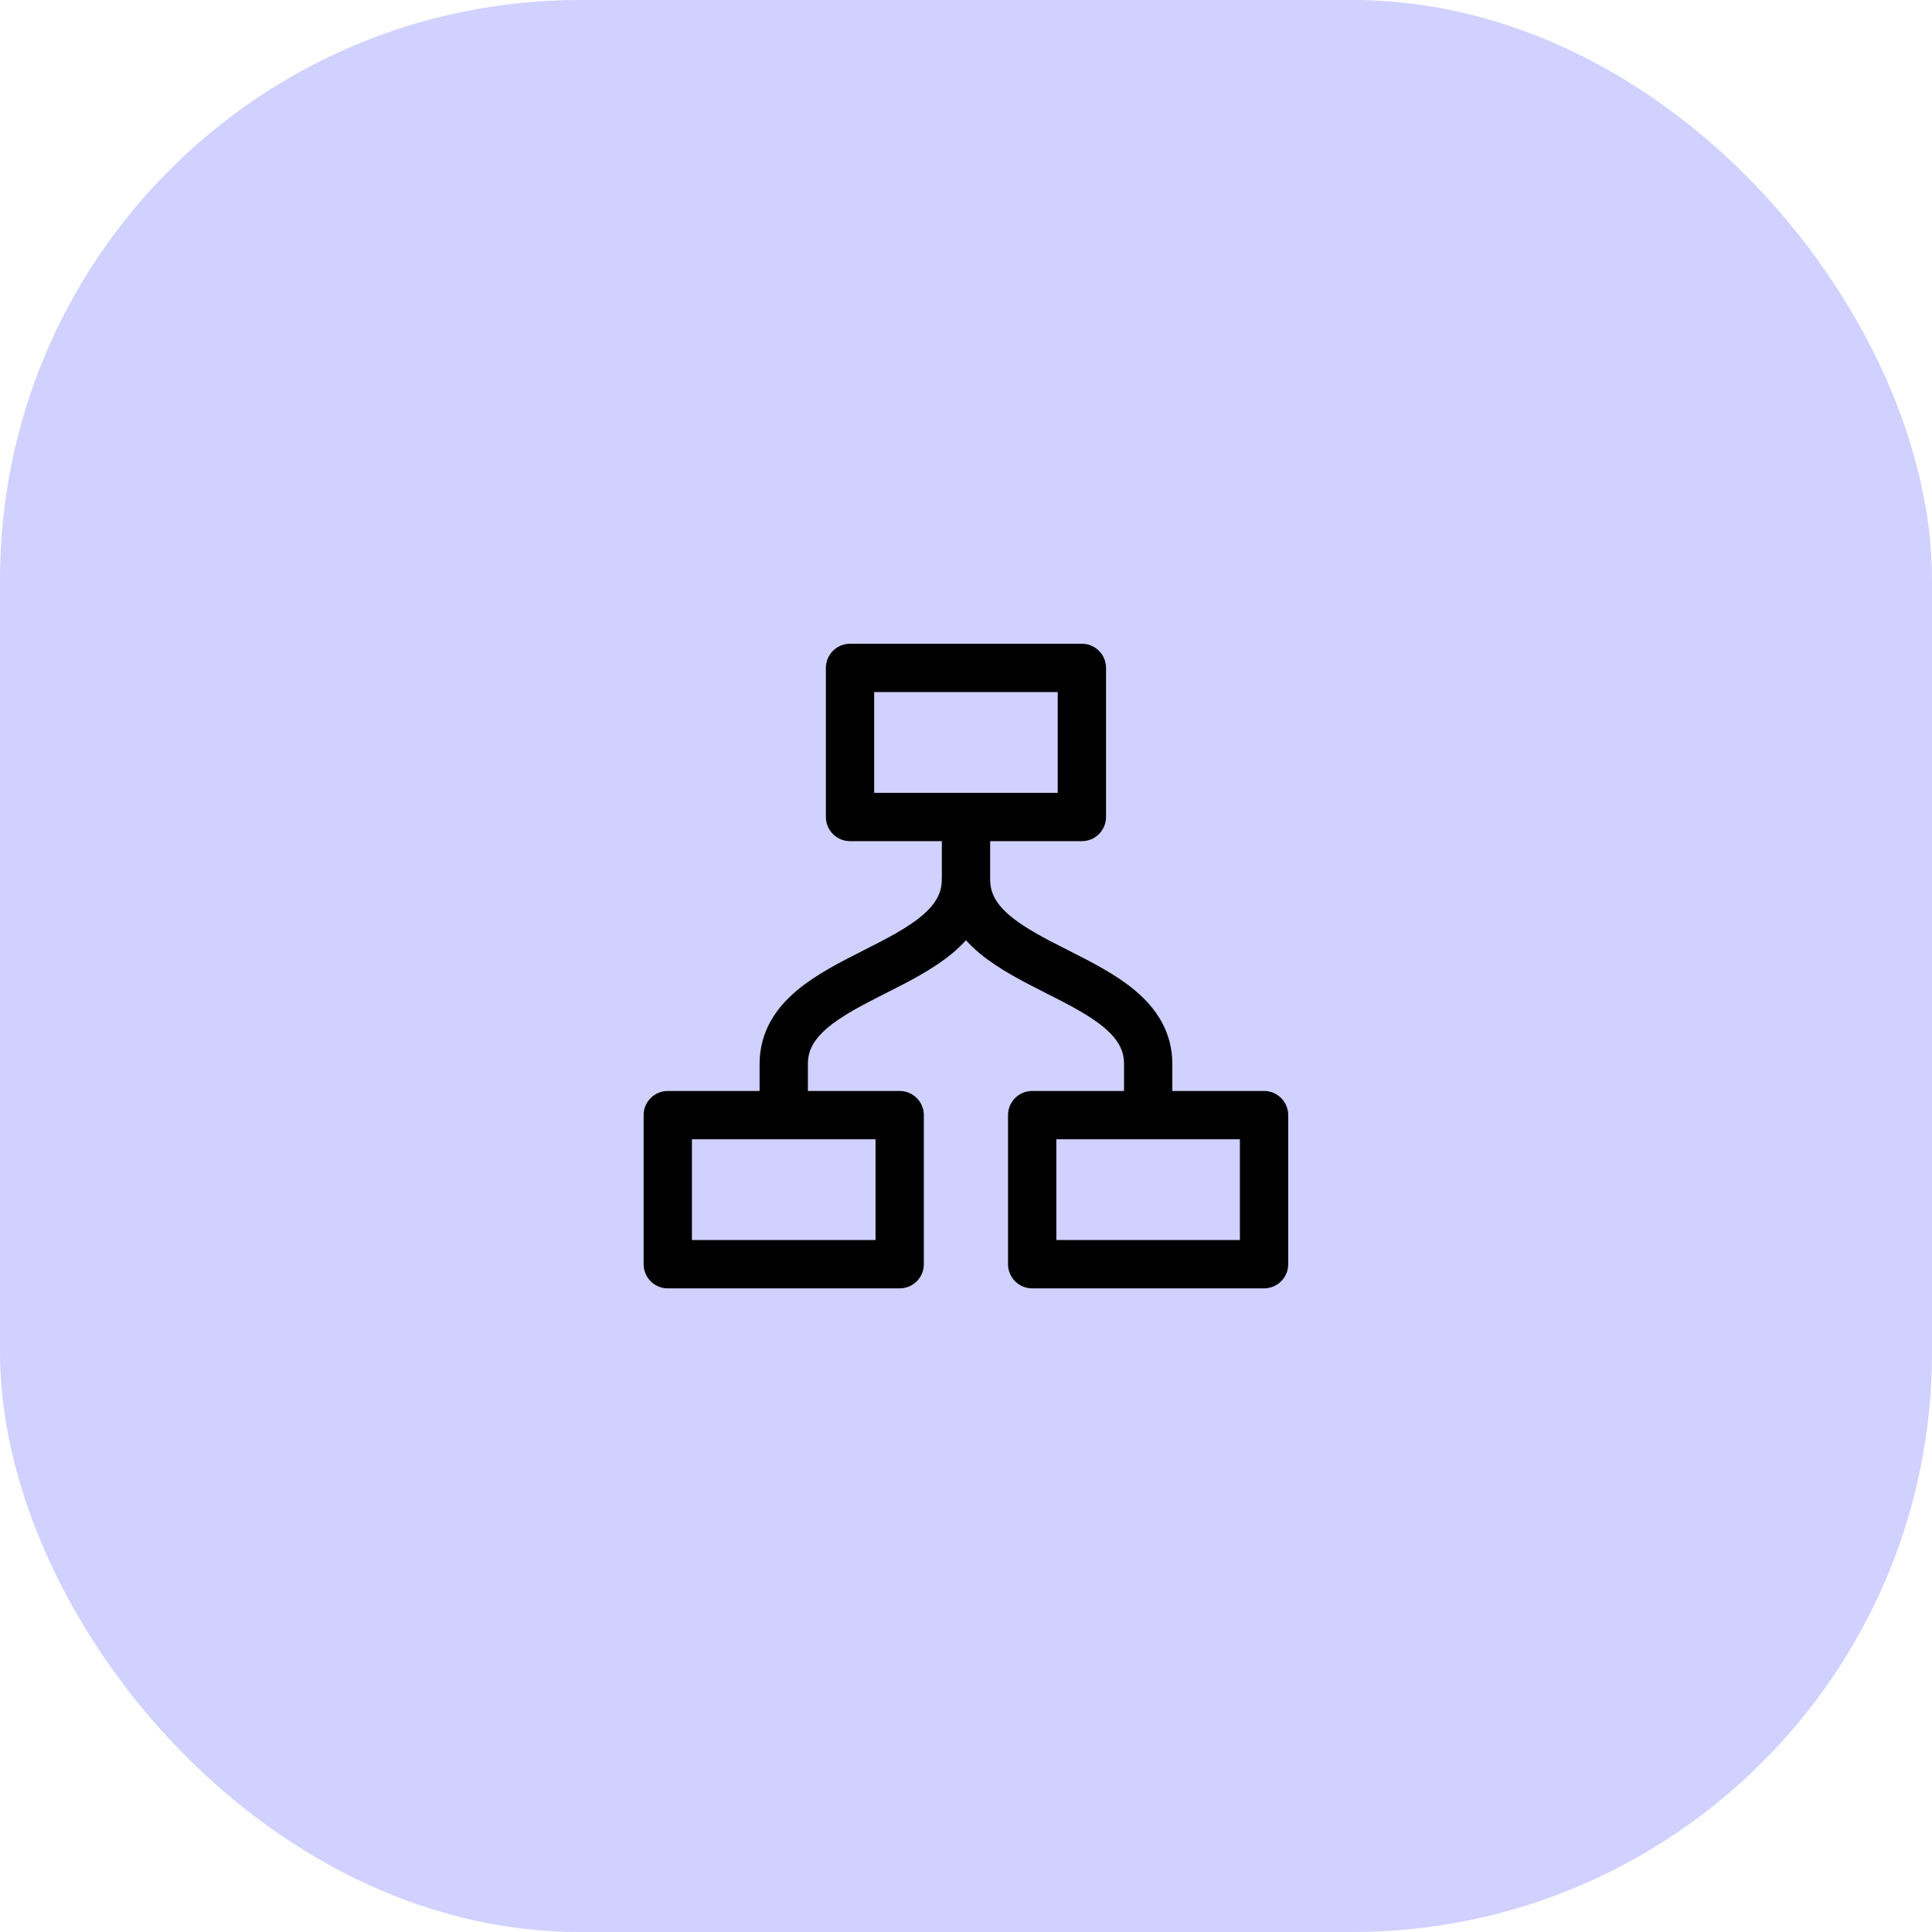
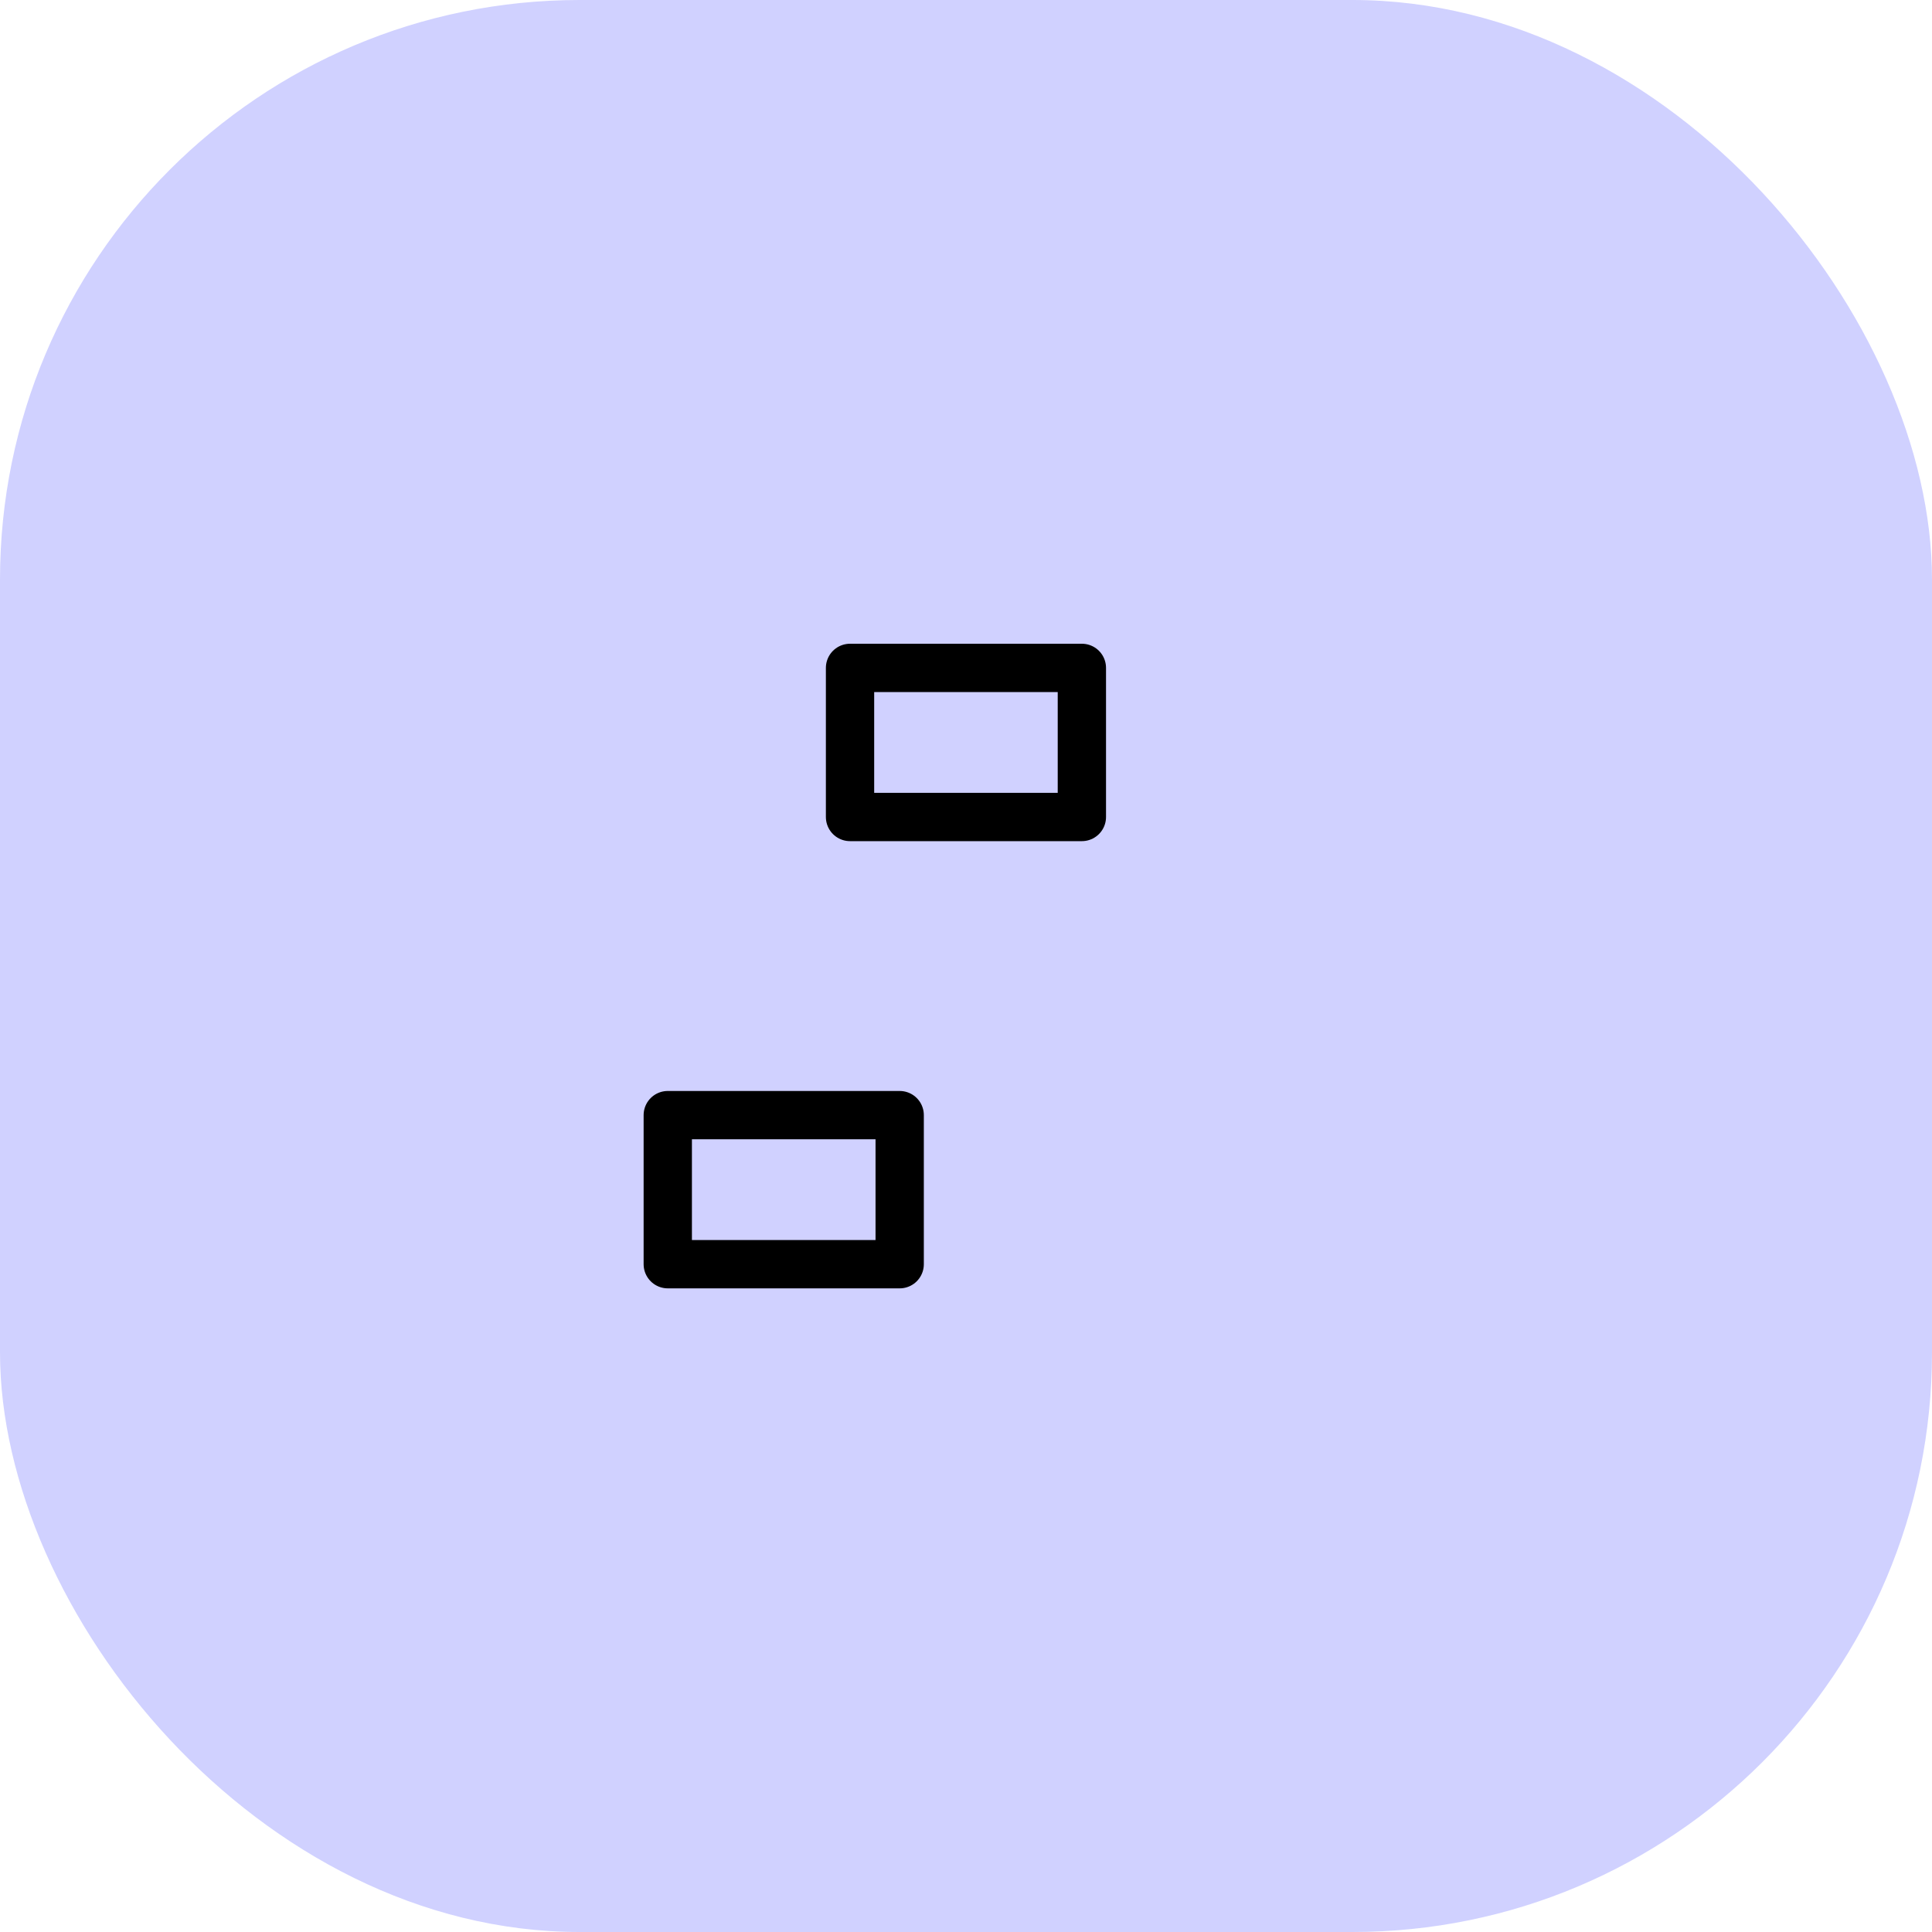
<svg xmlns="http://www.w3.org/2000/svg" width="80" height="80" viewBox="0 0 80 80" fill="none">
  <rect width="80" height="80" rx="24" fill="#D0D1FF" />
-   <path d="M52.342 46.175H42.74V52.348H52.342V46.175Z" stroke="black" stroke-width="2" stroke-linejoin="round" />
  <path d="M37.254 46.175H27.651V52.348H37.254V46.175Z" stroke="black" stroke-width="2" stroke-linejoin="round" />
-   <path d="M39.997 36.418C39.997 40.236 32.453 40.236 32.453 44.053V46M47.544 46V44.053C47.544 40.236 40 40.236 40 36.418V33.831" stroke="black" stroke-width="2" stroke-linecap="round" stroke-linejoin="round" />
  <path d="M44.798 27.656H35.198V33.83H44.798V27.656Z" stroke="black" stroke-width="2" stroke-linejoin="round" />
</svg>